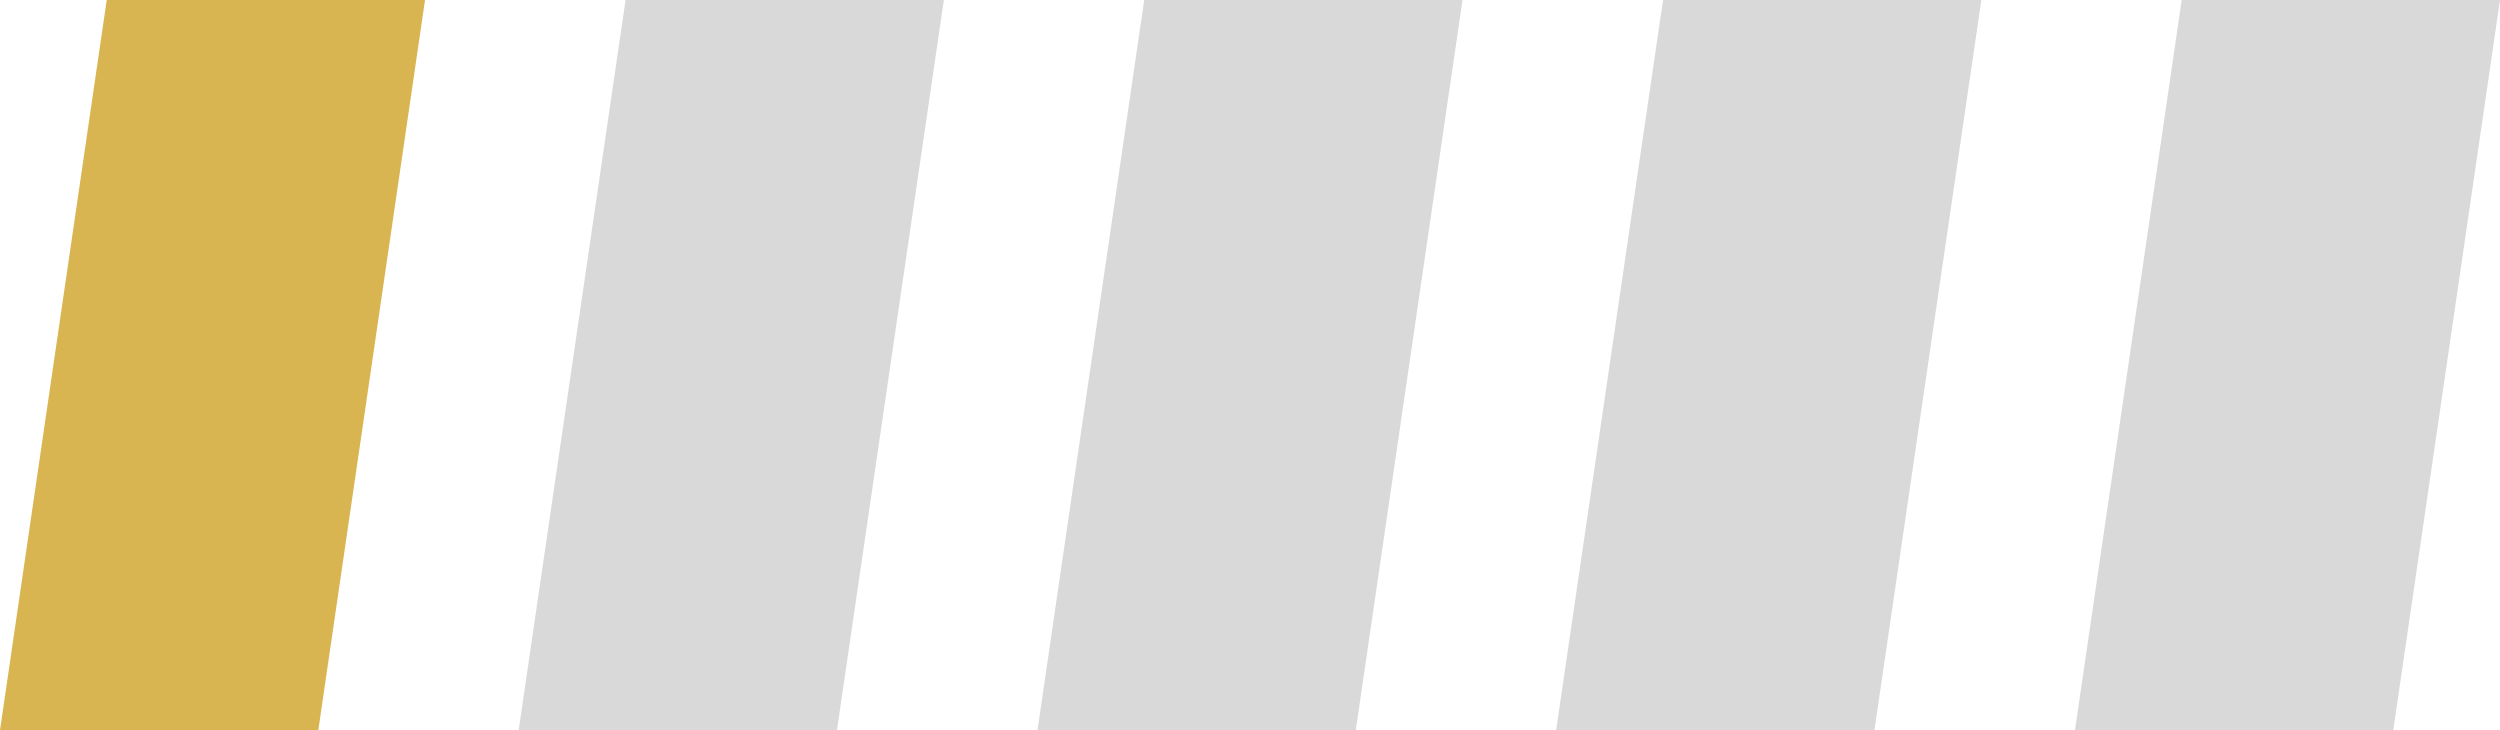
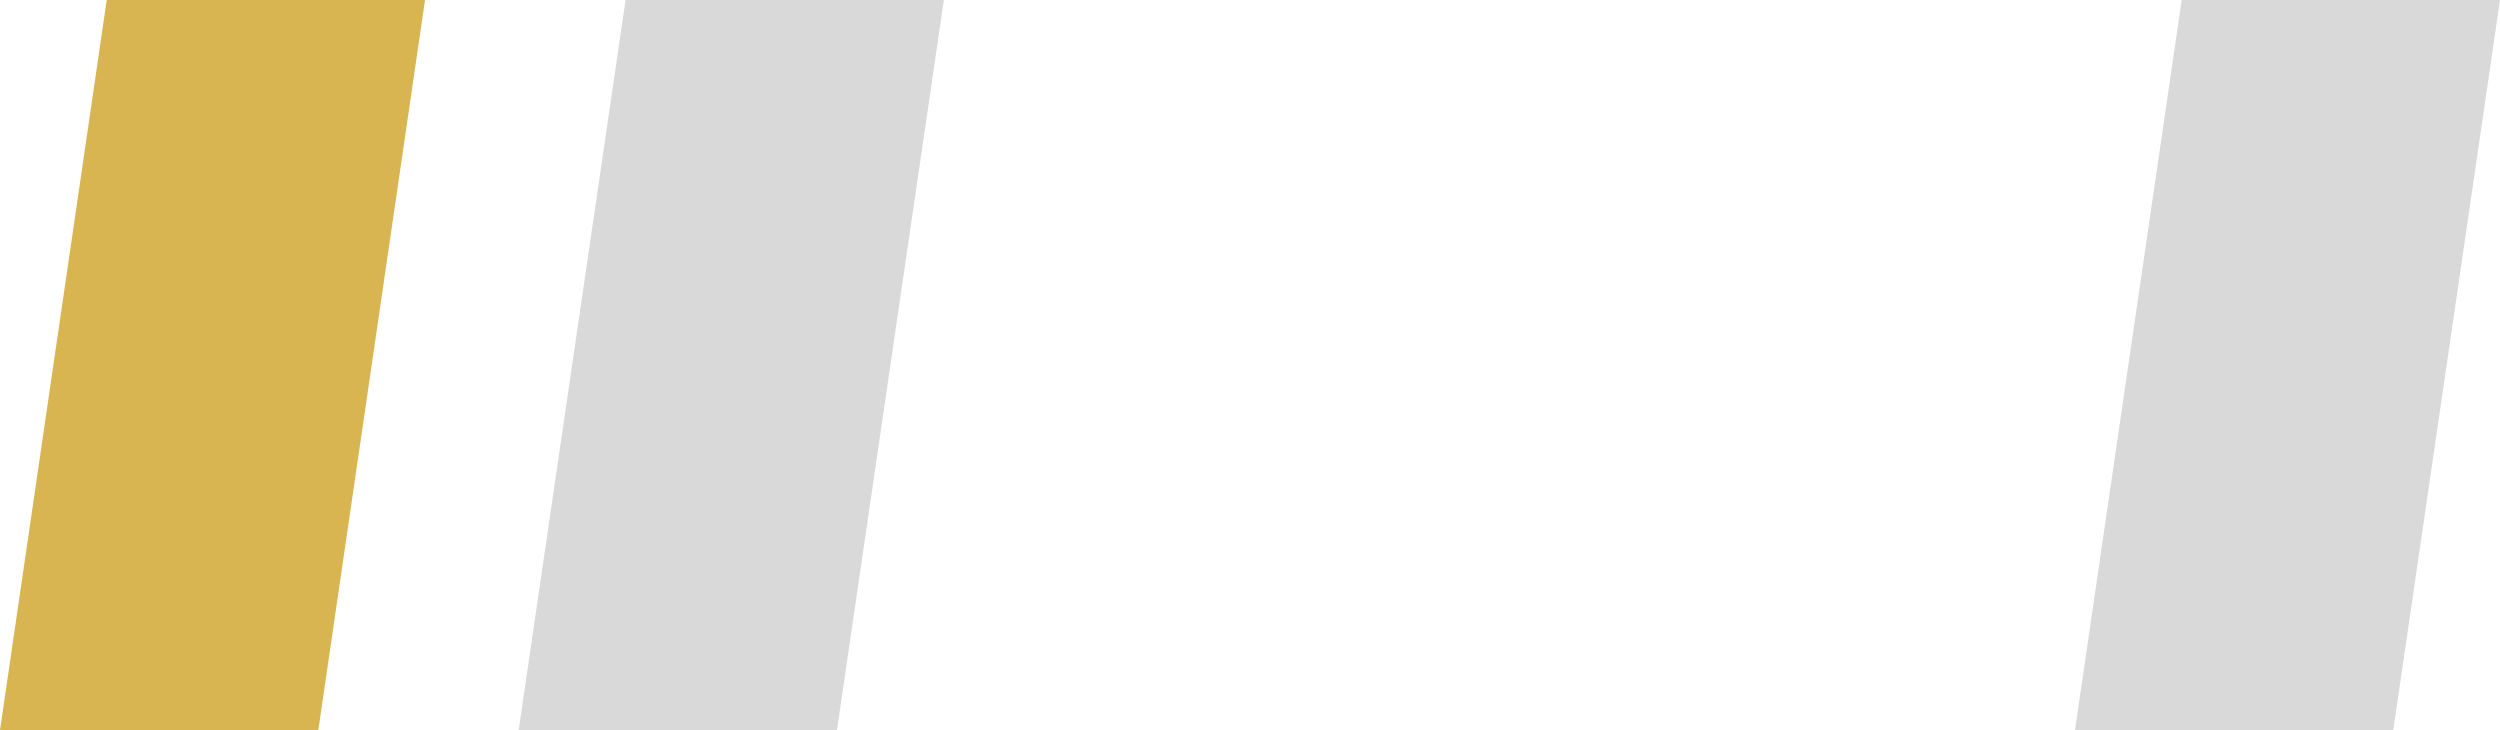
<svg xmlns="http://www.w3.org/2000/svg" id="uuid-0aafbf00-c826-49e1-8d04-eb6bd2983fe9" viewBox="0 0 133.52 39">
  <defs>
    <style>.uuid-8733d649-22c3-476c-9030-5c50e6a58392{fill:#d8b550;}.uuid-169aaac5-e3be-41ab-8b90-99d13ffb82ab{fill:#d9d9d9;}</style>
  </defs>
  <polygon class="uuid-8733d649-22c3-476c-9030-5c50e6a58392" points="0 39 17 39 22.7 0 5.7 0 0 39" />
  <polygon class="uuid-169aaac5-e3be-41ab-8b90-99d13ffb82ab" points="27.7 39 44.7 39 50.41 0 33.41 0 27.7 39" />
-   <polygon class="uuid-169aaac5-e3be-41ab-8b90-99d13ffb82ab" points="55.41 39 72.41 39 78.11 0 61.11 0 55.41 39" />
-   <polygon class="uuid-169aaac5-e3be-41ab-8b90-99d13ffb82ab" points="83.11 39 100.11 39 105.82 0 88.82 0 83.11 39" />
  <polygon class="uuid-169aaac5-e3be-41ab-8b90-99d13ffb82ab" points="110.82 39 127.82 39 133.52 0 116.52 0 110.82 39" />
</svg>